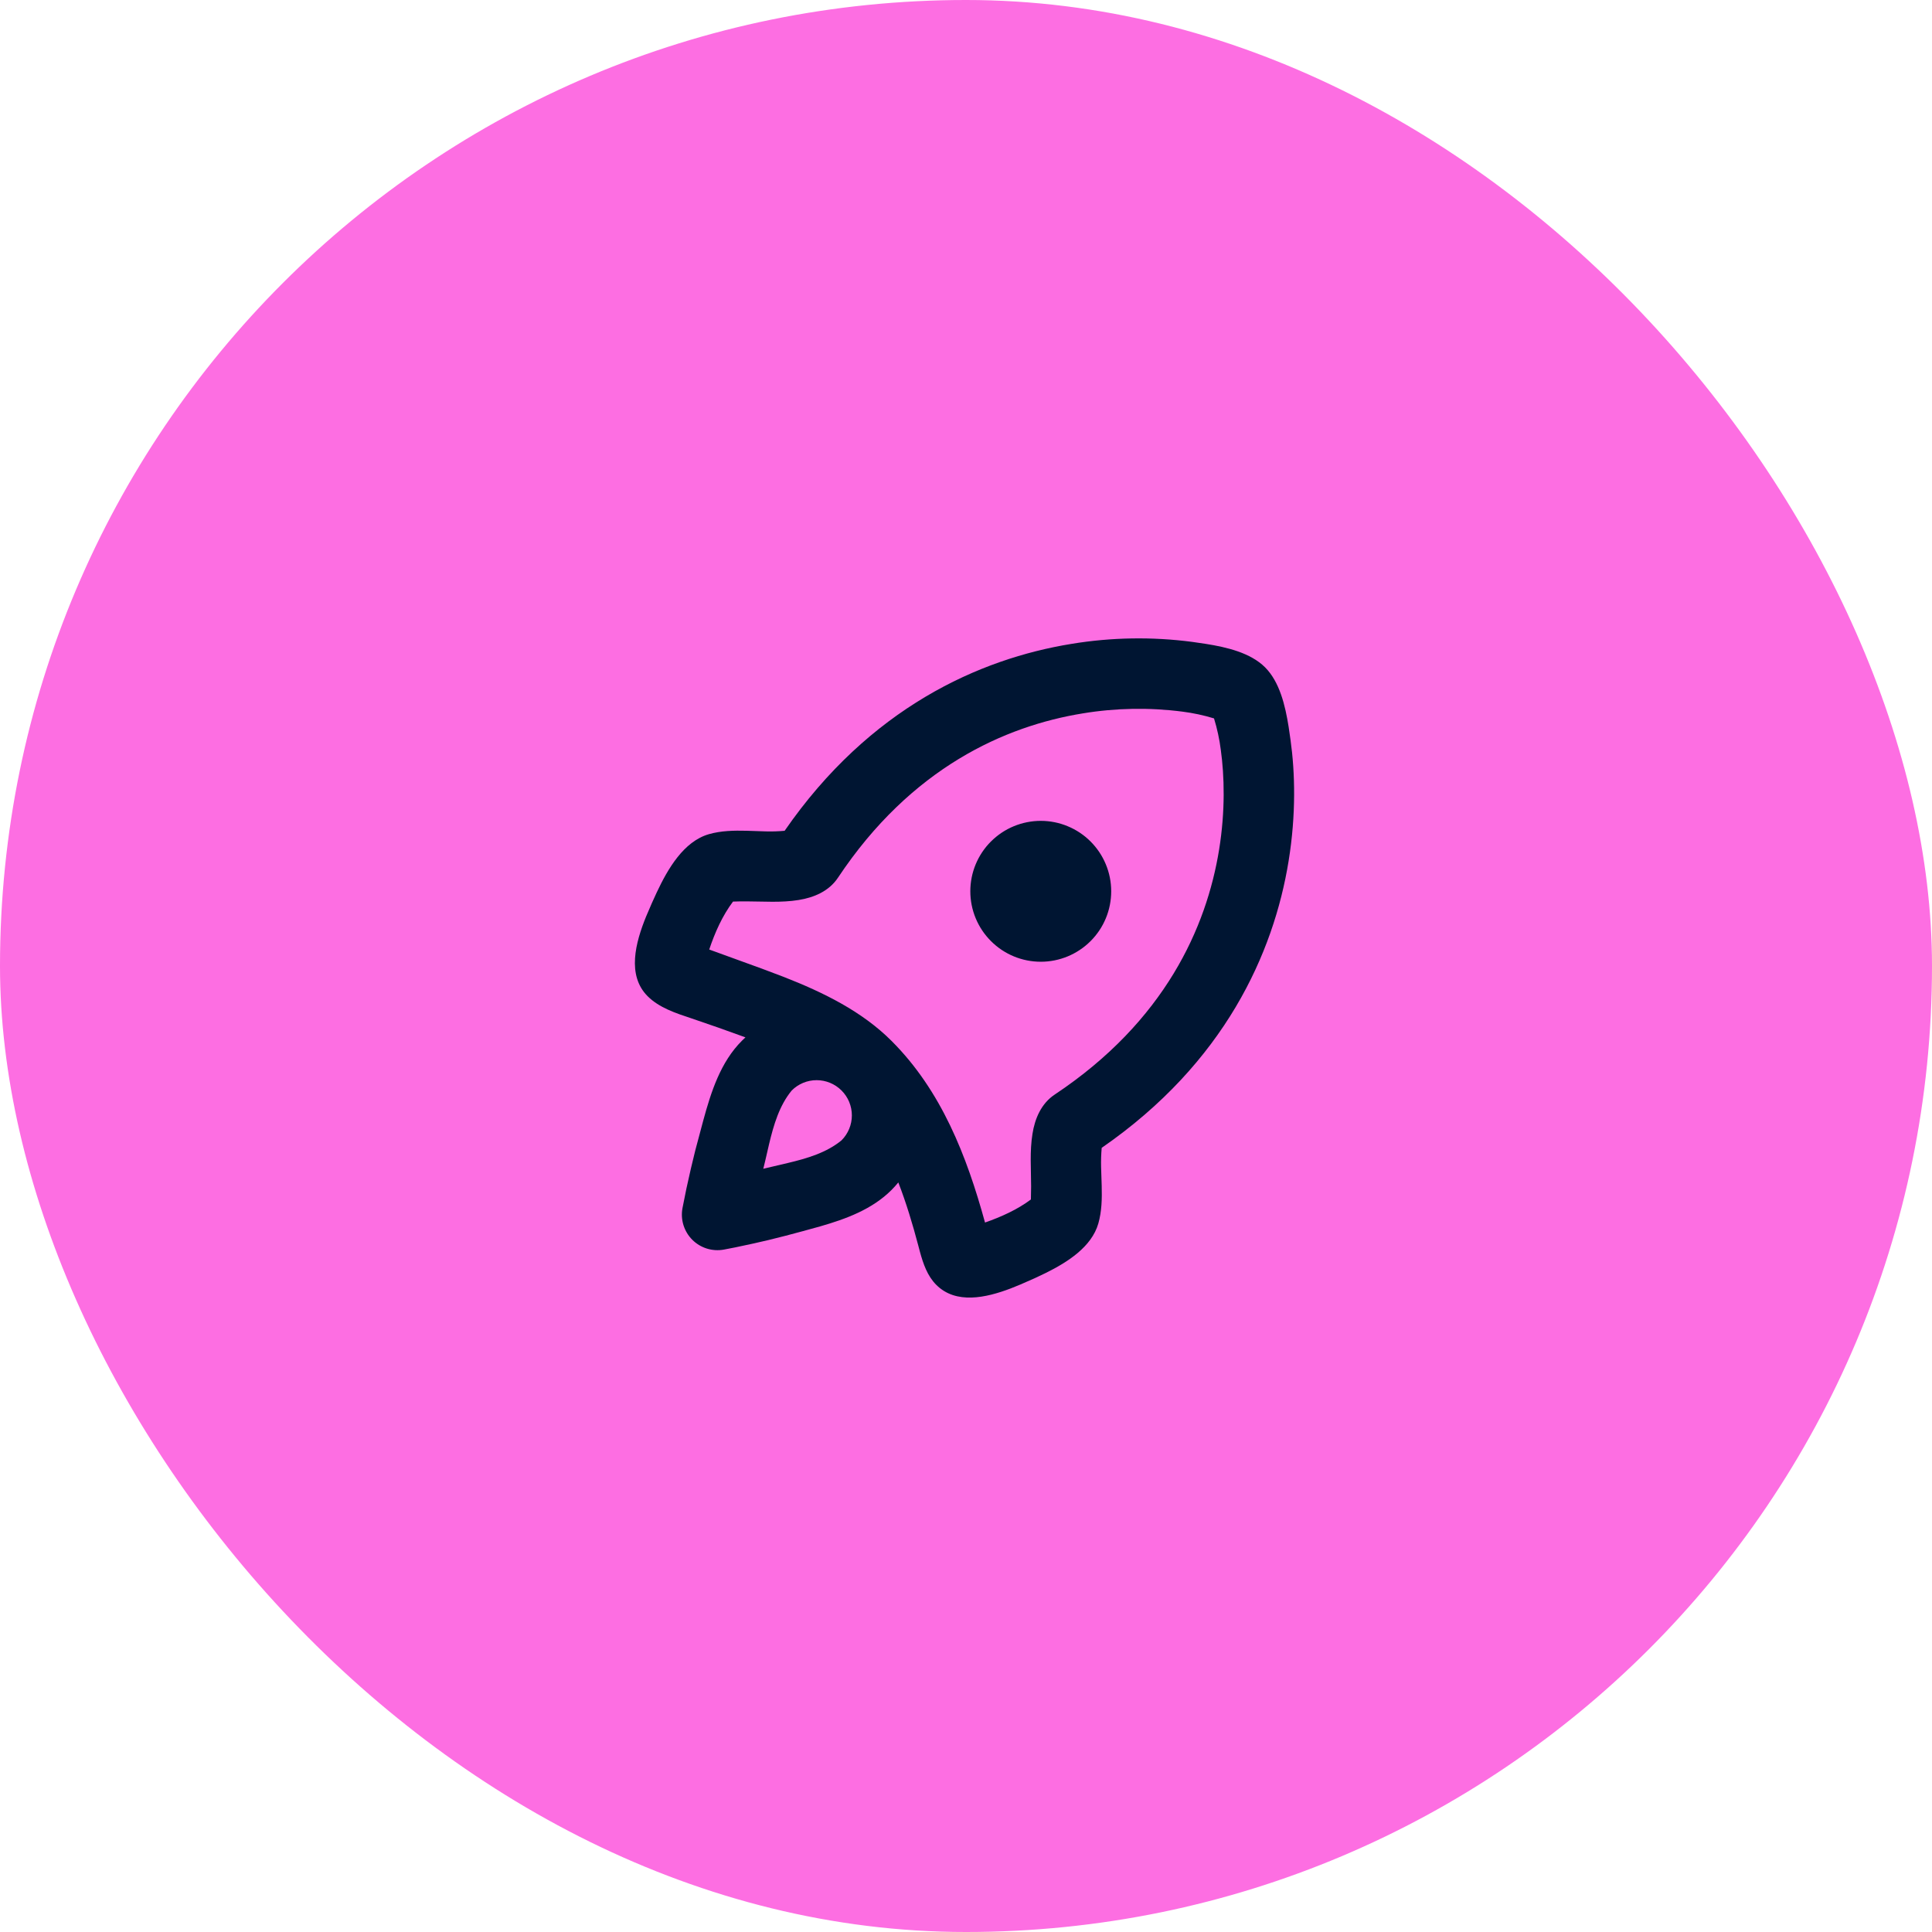
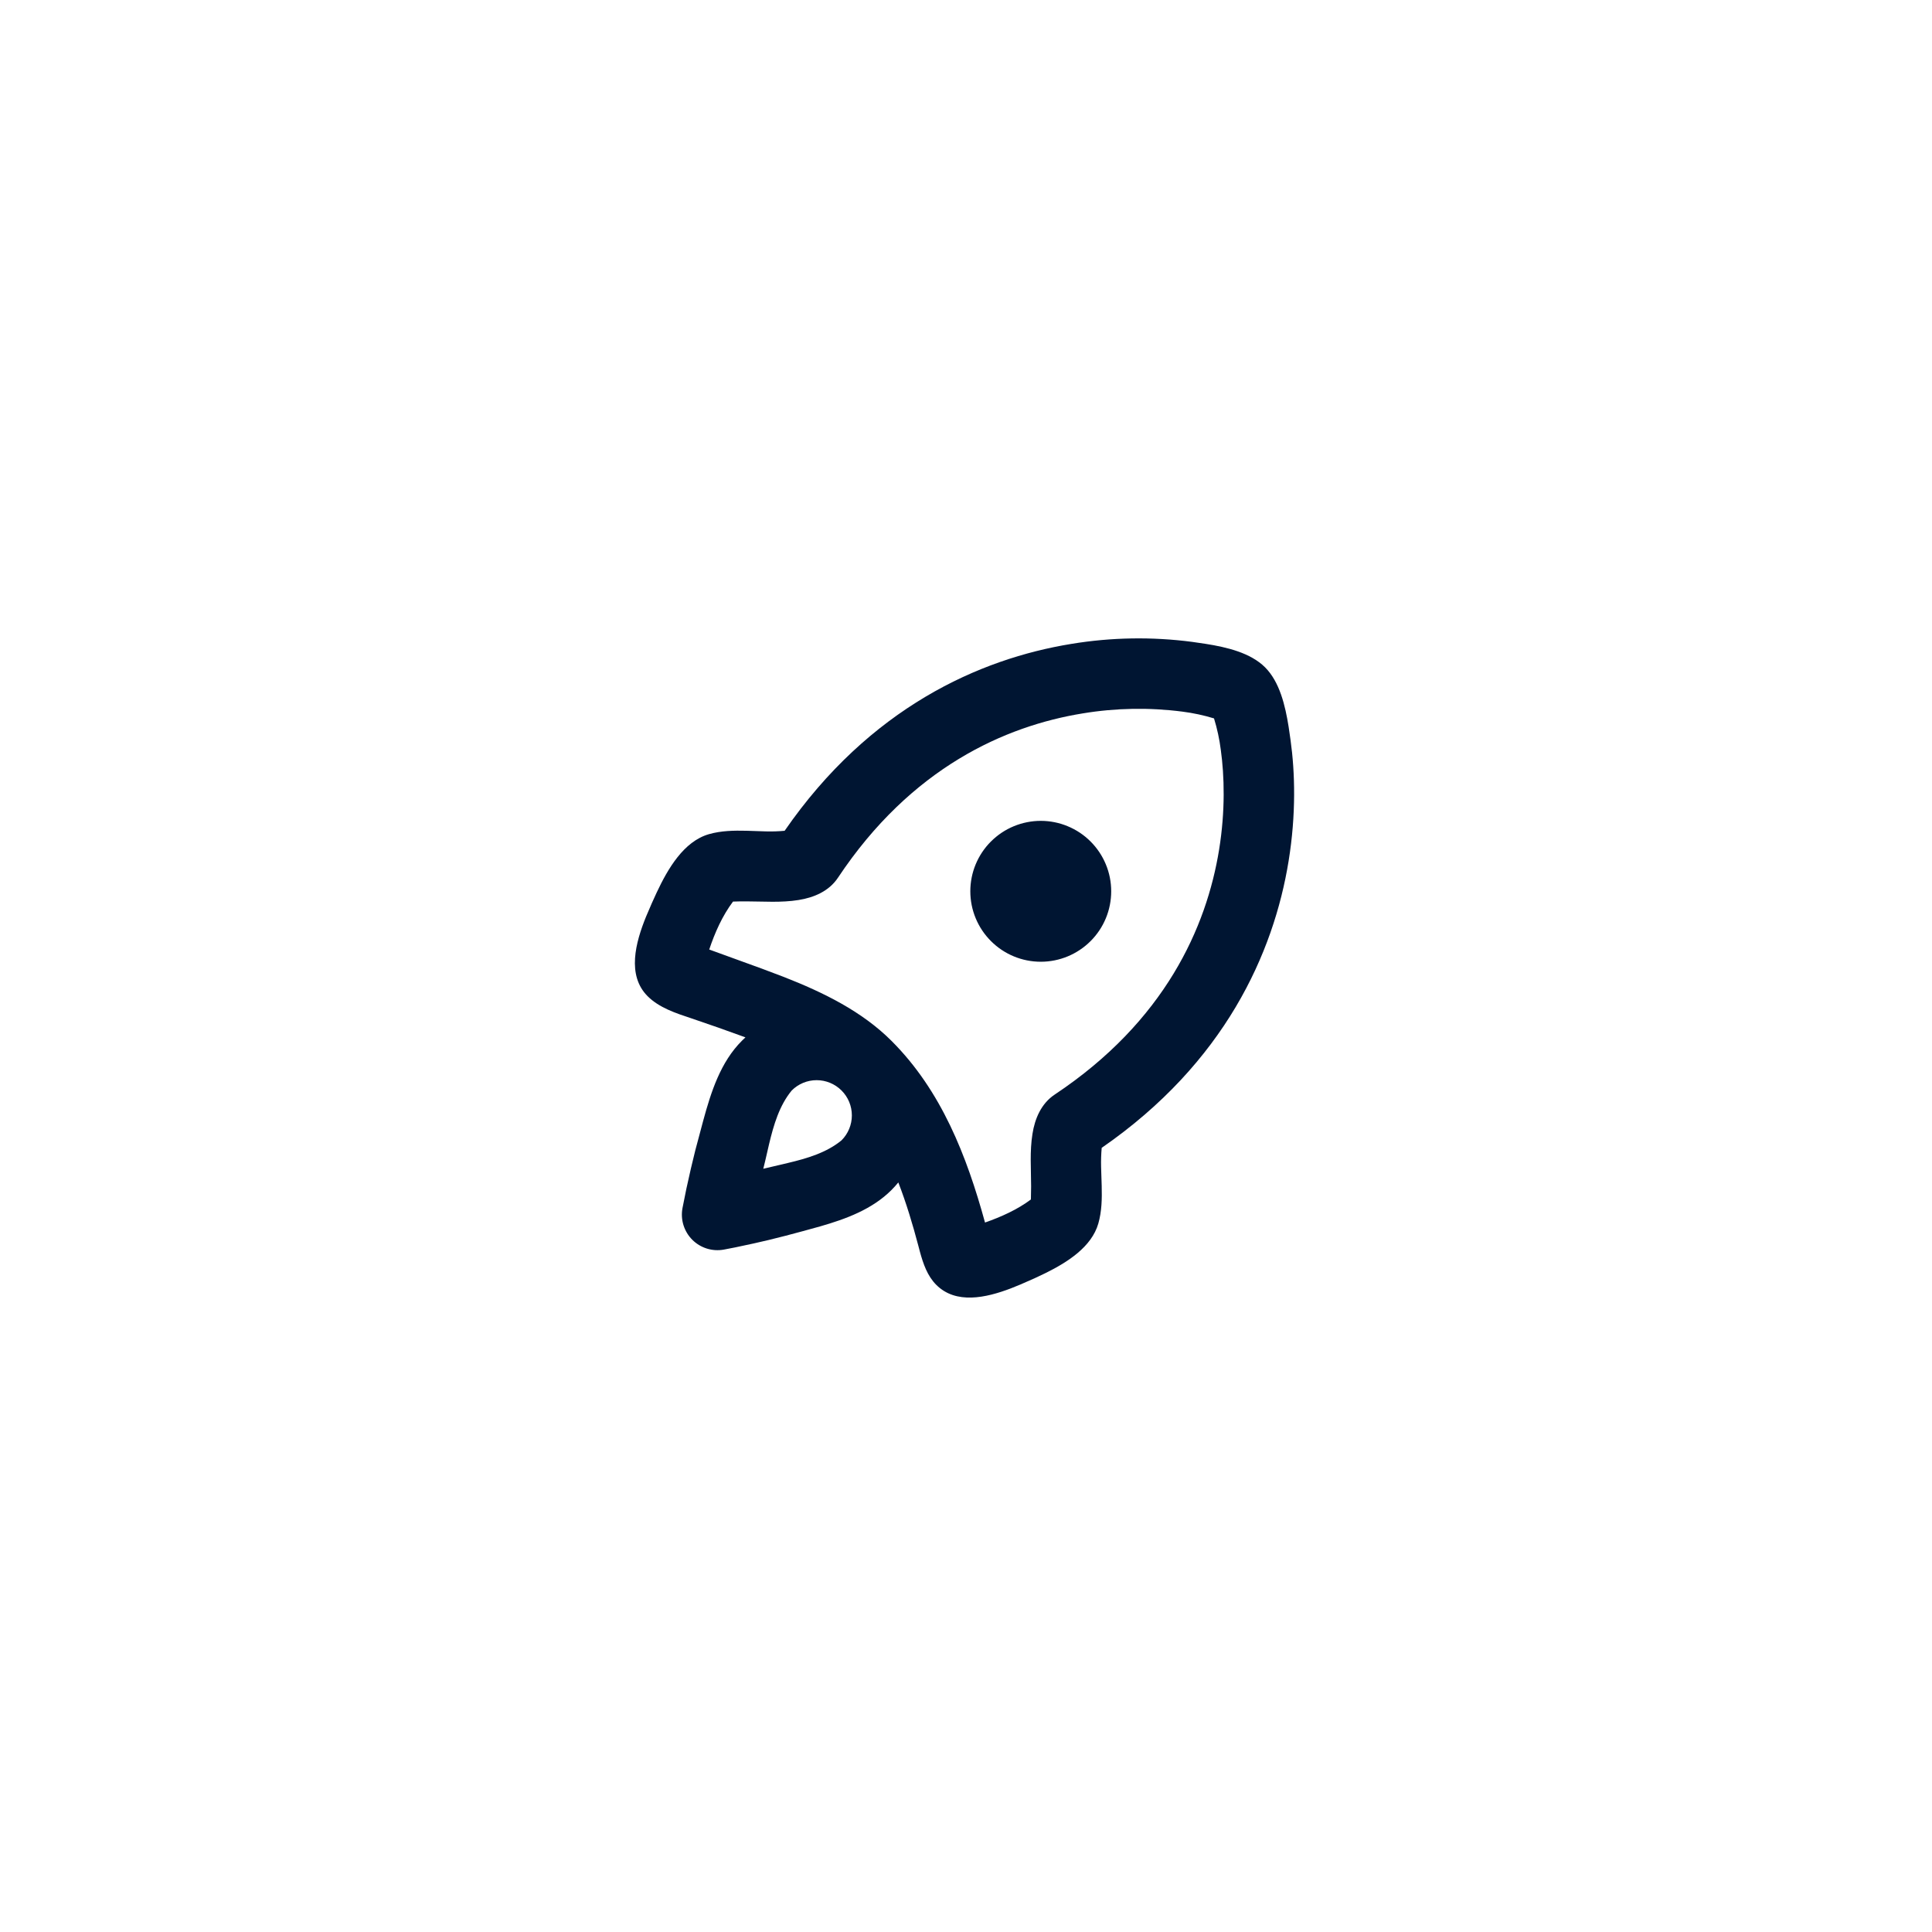
<svg xmlns="http://www.w3.org/2000/svg" width="64" height="64" viewBox="0 0 64 64" fill="none">
-   <rect width="64" height="64" rx="32" fill="#FD6EE2" />
  <path d="M39.492 21.263L39.942 21.329C40.642 21.439 41.426 21.625 41.908 22.107C42.39 22.589 42.576 23.374 42.687 24.074L42.752 24.523C42.9 25.585 42.938 26.976 42.687 28.521C42.193 31.57 40.57 35.206 36.495 38.024C36.477 38.232 36.47 38.441 36.475 38.65L36.495 39.284C36.506 39.706 36.499 40.127 36.383 40.532C36.161 41.302 35.371 41.809 34.633 42.173L34.271 42.345L33.804 42.55L33.486 42.679C32.661 42.994 31.666 43.214 31.015 42.562C30.72 42.267 30.583 41.865 30.473 41.464L30.42 41.263C30.233 40.555 30.022 39.852 29.758 39.17C29.685 39.259 29.608 39.344 29.527 39.425C28.891 40.059 28.029 40.379 27.167 40.626L26.594 40.784L26.023 40.936L25.465 41.076L24.961 41.192L24.358 41.321L23.981 41.394C23.793 41.429 23.599 41.417 23.417 41.361C23.234 41.304 23.068 41.204 22.933 41.069C22.798 40.934 22.698 40.767 22.641 40.585C22.584 40.402 22.573 40.209 22.608 40.021L22.737 39.378L22.888 38.704L23.032 38.109L23.295 37.123C23.555 36.166 23.871 35.18 24.578 34.475L24.694 34.364L23.803 34.044L22.909 33.736C22.385 33.563 21.834 33.381 21.454 33.001C20.759 32.306 21.054 31.221 21.4 30.368L21.594 29.916L21.754 29.565C22.123 28.779 22.648 27.874 23.484 27.633C23.889 27.517 24.309 27.51 24.732 27.52L25.366 27.541C25.576 27.547 25.785 27.54 25.992 27.521C28.808 23.446 32.446 21.823 35.495 21.329C36.817 21.111 38.163 21.089 39.492 21.263ZM35.868 23.632C33.304 24.048 30.188 25.421 27.756 29.079C27.461 29.522 26.963 29.733 26.455 29.814C26.168 29.86 25.879 29.872 25.588 29.872L24.717 29.859C24.572 29.858 24.427 29.861 24.282 29.866C23.927 30.338 23.68 30.898 23.494 31.454L25.244 32.09L25.964 32.362C27.28 32.877 28.554 33.502 29.534 34.482C31.185 36.132 32.024 38.292 32.63 40.498C33.163 40.311 33.697 40.073 34.15 39.734L34.157 39.299L34.144 38.428C34.144 38.139 34.155 37.85 34.202 37.56C34.281 37.053 34.494 36.555 34.937 36.26C38.594 33.828 39.968 30.712 40.384 28.148C40.594 26.853 40.559 25.695 40.441 24.843C40.396 24.489 40.321 24.14 40.216 23.798C39.875 23.694 39.526 23.619 39.172 23.574C38.074 23.432 36.961 23.451 35.868 23.632ZM26.227 36.124C25.818 36.618 25.628 37.265 25.475 37.907L25.349 38.453L25.285 38.717L26.095 38.526C26.736 38.375 27.385 38.182 27.878 37.774C28.096 37.555 28.219 37.258 28.219 36.949C28.219 36.639 28.096 36.342 27.877 36.124C27.658 35.905 27.361 35.782 27.052 35.782C26.742 35.782 26.445 35.905 26.227 36.124ZM32.827 27.876C33.043 27.659 33.3 27.487 33.583 27.37C33.867 27.253 34.17 27.192 34.476 27.192C34.783 27.192 35.086 27.252 35.369 27.37C35.653 27.487 35.91 27.659 36.126 27.875C36.343 28.092 36.515 28.349 36.632 28.632C36.75 28.915 36.81 29.219 36.81 29.525C36.81 29.832 36.75 30.135 36.633 30.418C36.516 30.701 36.344 30.959 36.127 31.175C35.689 31.613 35.096 31.859 34.477 31.859C33.858 31.859 33.264 31.613 32.827 31.175C32.389 30.738 32.143 30.144 32.143 29.525C32.143 28.906 32.389 28.312 32.827 27.875V27.876Z" fill="#001532" />
</svg>